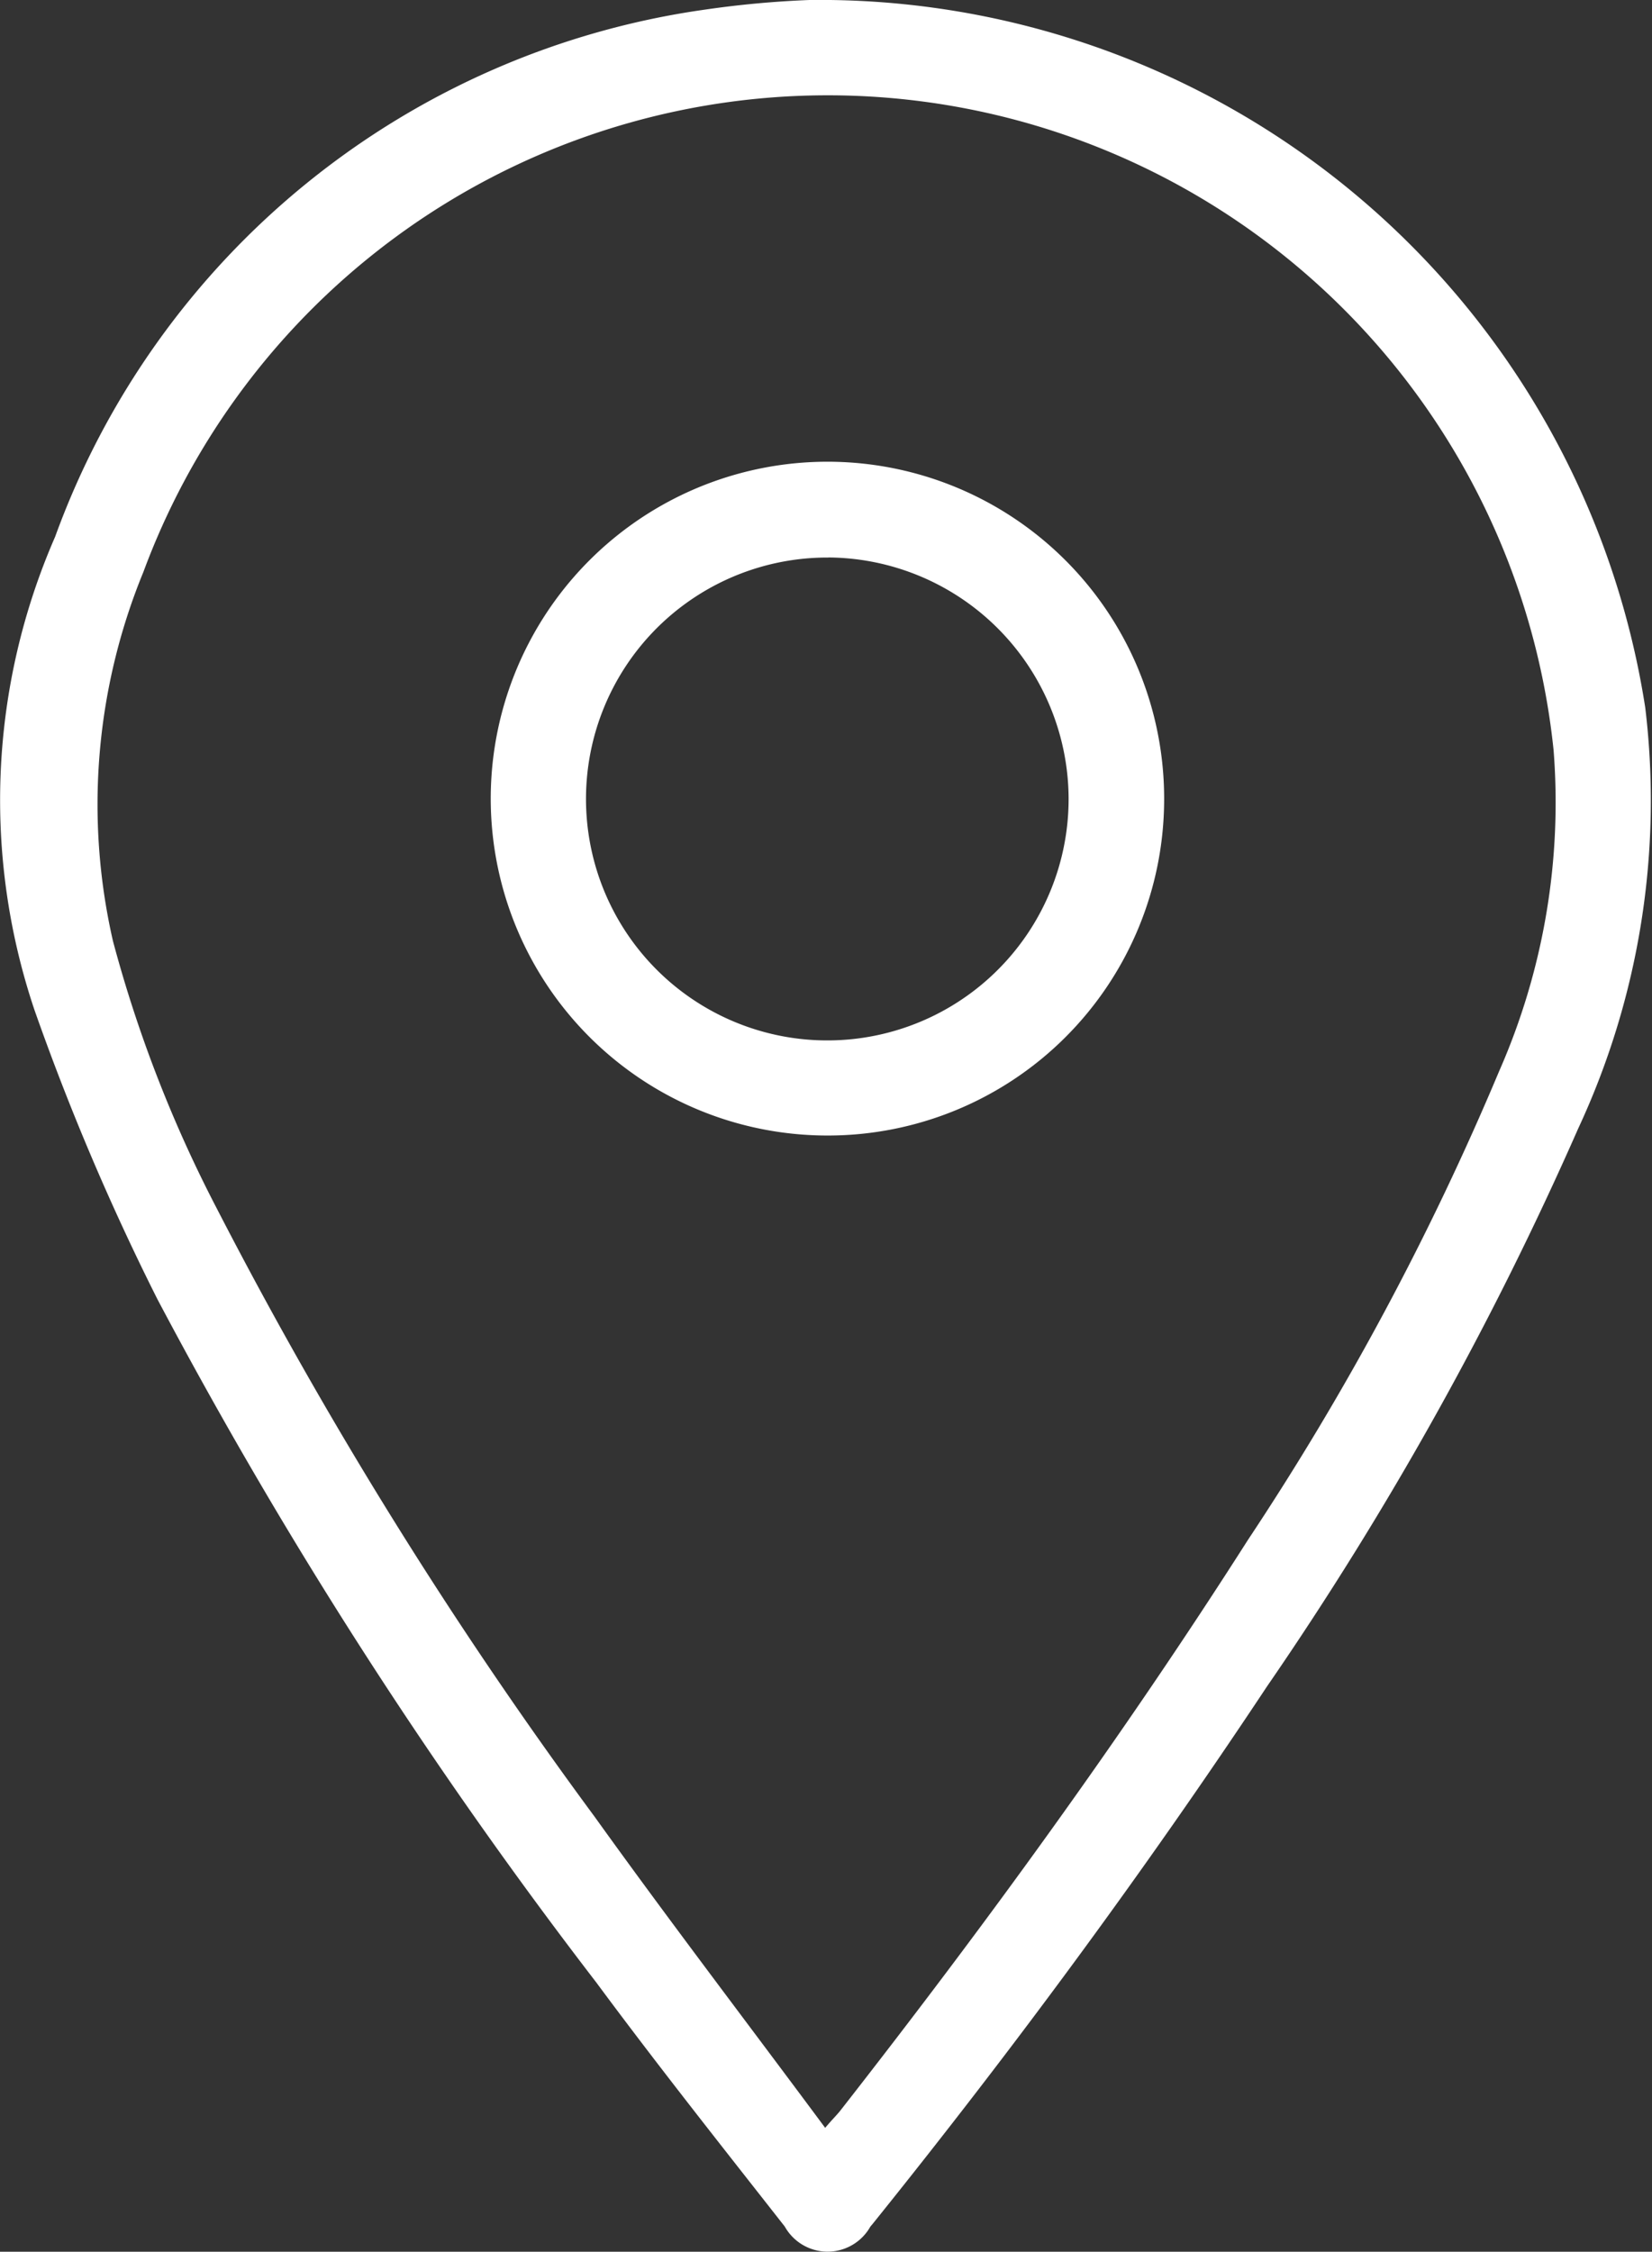
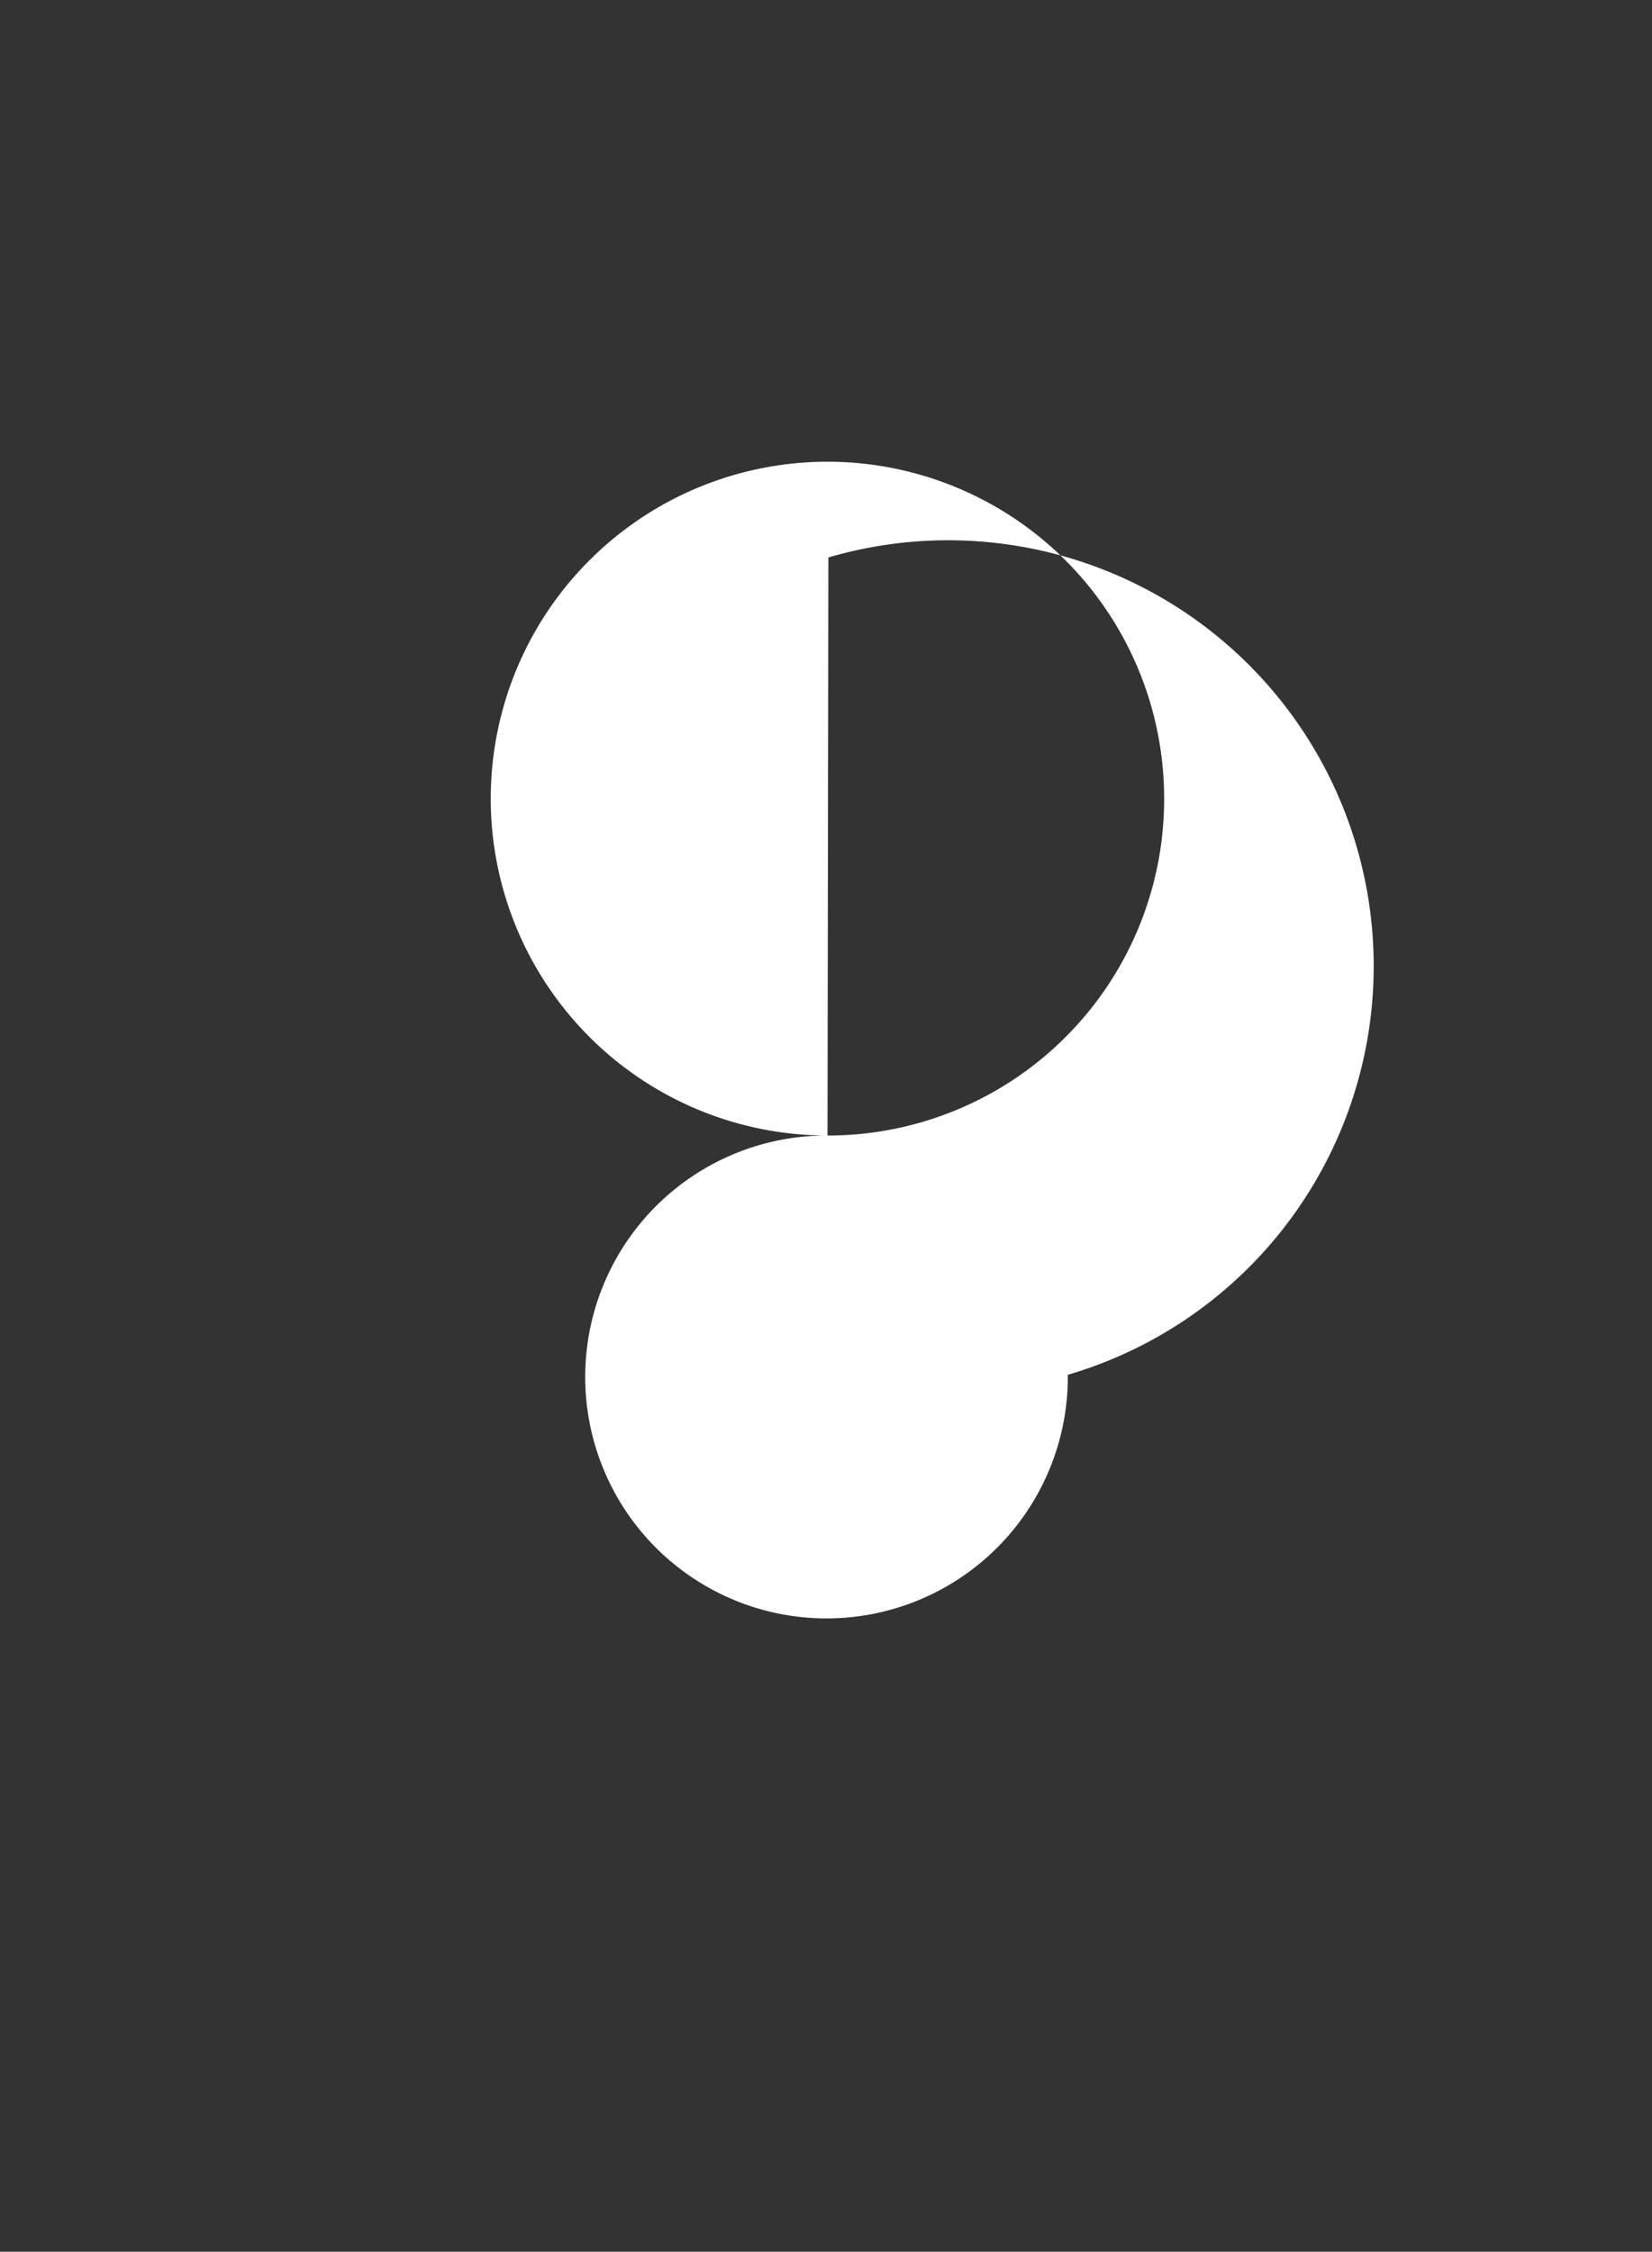
<svg xmlns="http://www.w3.org/2000/svg" id="Grupo_466" data-name="Grupo 466" width="22.962" height="31.28" viewBox="0 0 22.962 31.28">
  <rect x="0" y="0" width="22.962" height="31.28" fill="#333333" stroke="none" />
-   <path id="Trazado_63" data-name="Trazado 63" d="M170.259,101.253a11.612,11.612,0,0,1,11.618,9.829,10.783,10.783,0,0,1-.931,5.846,47.16,47.16,0,0,1-4.325,7.75c-1.694,2.554-3.512,5.017-5.432,7.405-.027.034-.054.068-.082.1a.682.682,0,0,1-1.19,0c-.882-1.124-1.77-2.243-2.62-3.391a66.906,66.906,0,0,1-6.1-9.491,34.209,34.209,0,0,1-1.71-4.021,9.134,9.134,0,0,1,.288-6.57,11.285,11.285,0,0,1,9.03-7.323A13.818,13.818,0,0,1,170.259,101.253Zm.22,29.558c.1-.119.164-.179.215-.245,2-2.557,3.913-5.182,5.661-7.922a39.124,39.124,0,0,0,3.491-6.51,9.264,9.264,0,0,0,.757-4.461,10.143,10.143,0,0,0-19.6-2.477,8.5,8.5,0,0,0-.424,5.129,18.192,18.192,0,0,0,1.441,3.711,62.232,62.232,0,0,0,5.254,8.454C168.31,127.933,169.388,129.343,170.478,130.811Z" transform="translate(-159.009 -101.253)" fill="#fff" />
-   <path id="Trazado_64" data-name="Trazado 64" d="M242.412,184.641a4.68,4.68,0,1,1,4.679-4.655A4.674,4.674,0,0,1,242.412,184.641Zm.011-8.029a3.354,3.354,0,1,0,3.34,3.324A3.362,3.362,0,0,0,242.424,176.611Z" transform="translate(-230.91 -168.867)" fill="#fff" />
+   <path id="Trazado_64" data-name="Trazado 64" d="M242.412,184.641a4.68,4.68,0,1,1,4.679-4.655A4.674,4.674,0,0,1,242.412,184.641Za3.354,3.354,0,1,0,3.34,3.324A3.362,3.362,0,0,0,242.424,176.611Z" transform="translate(-230.91 -168.867)" fill="#fff" />
</svg>